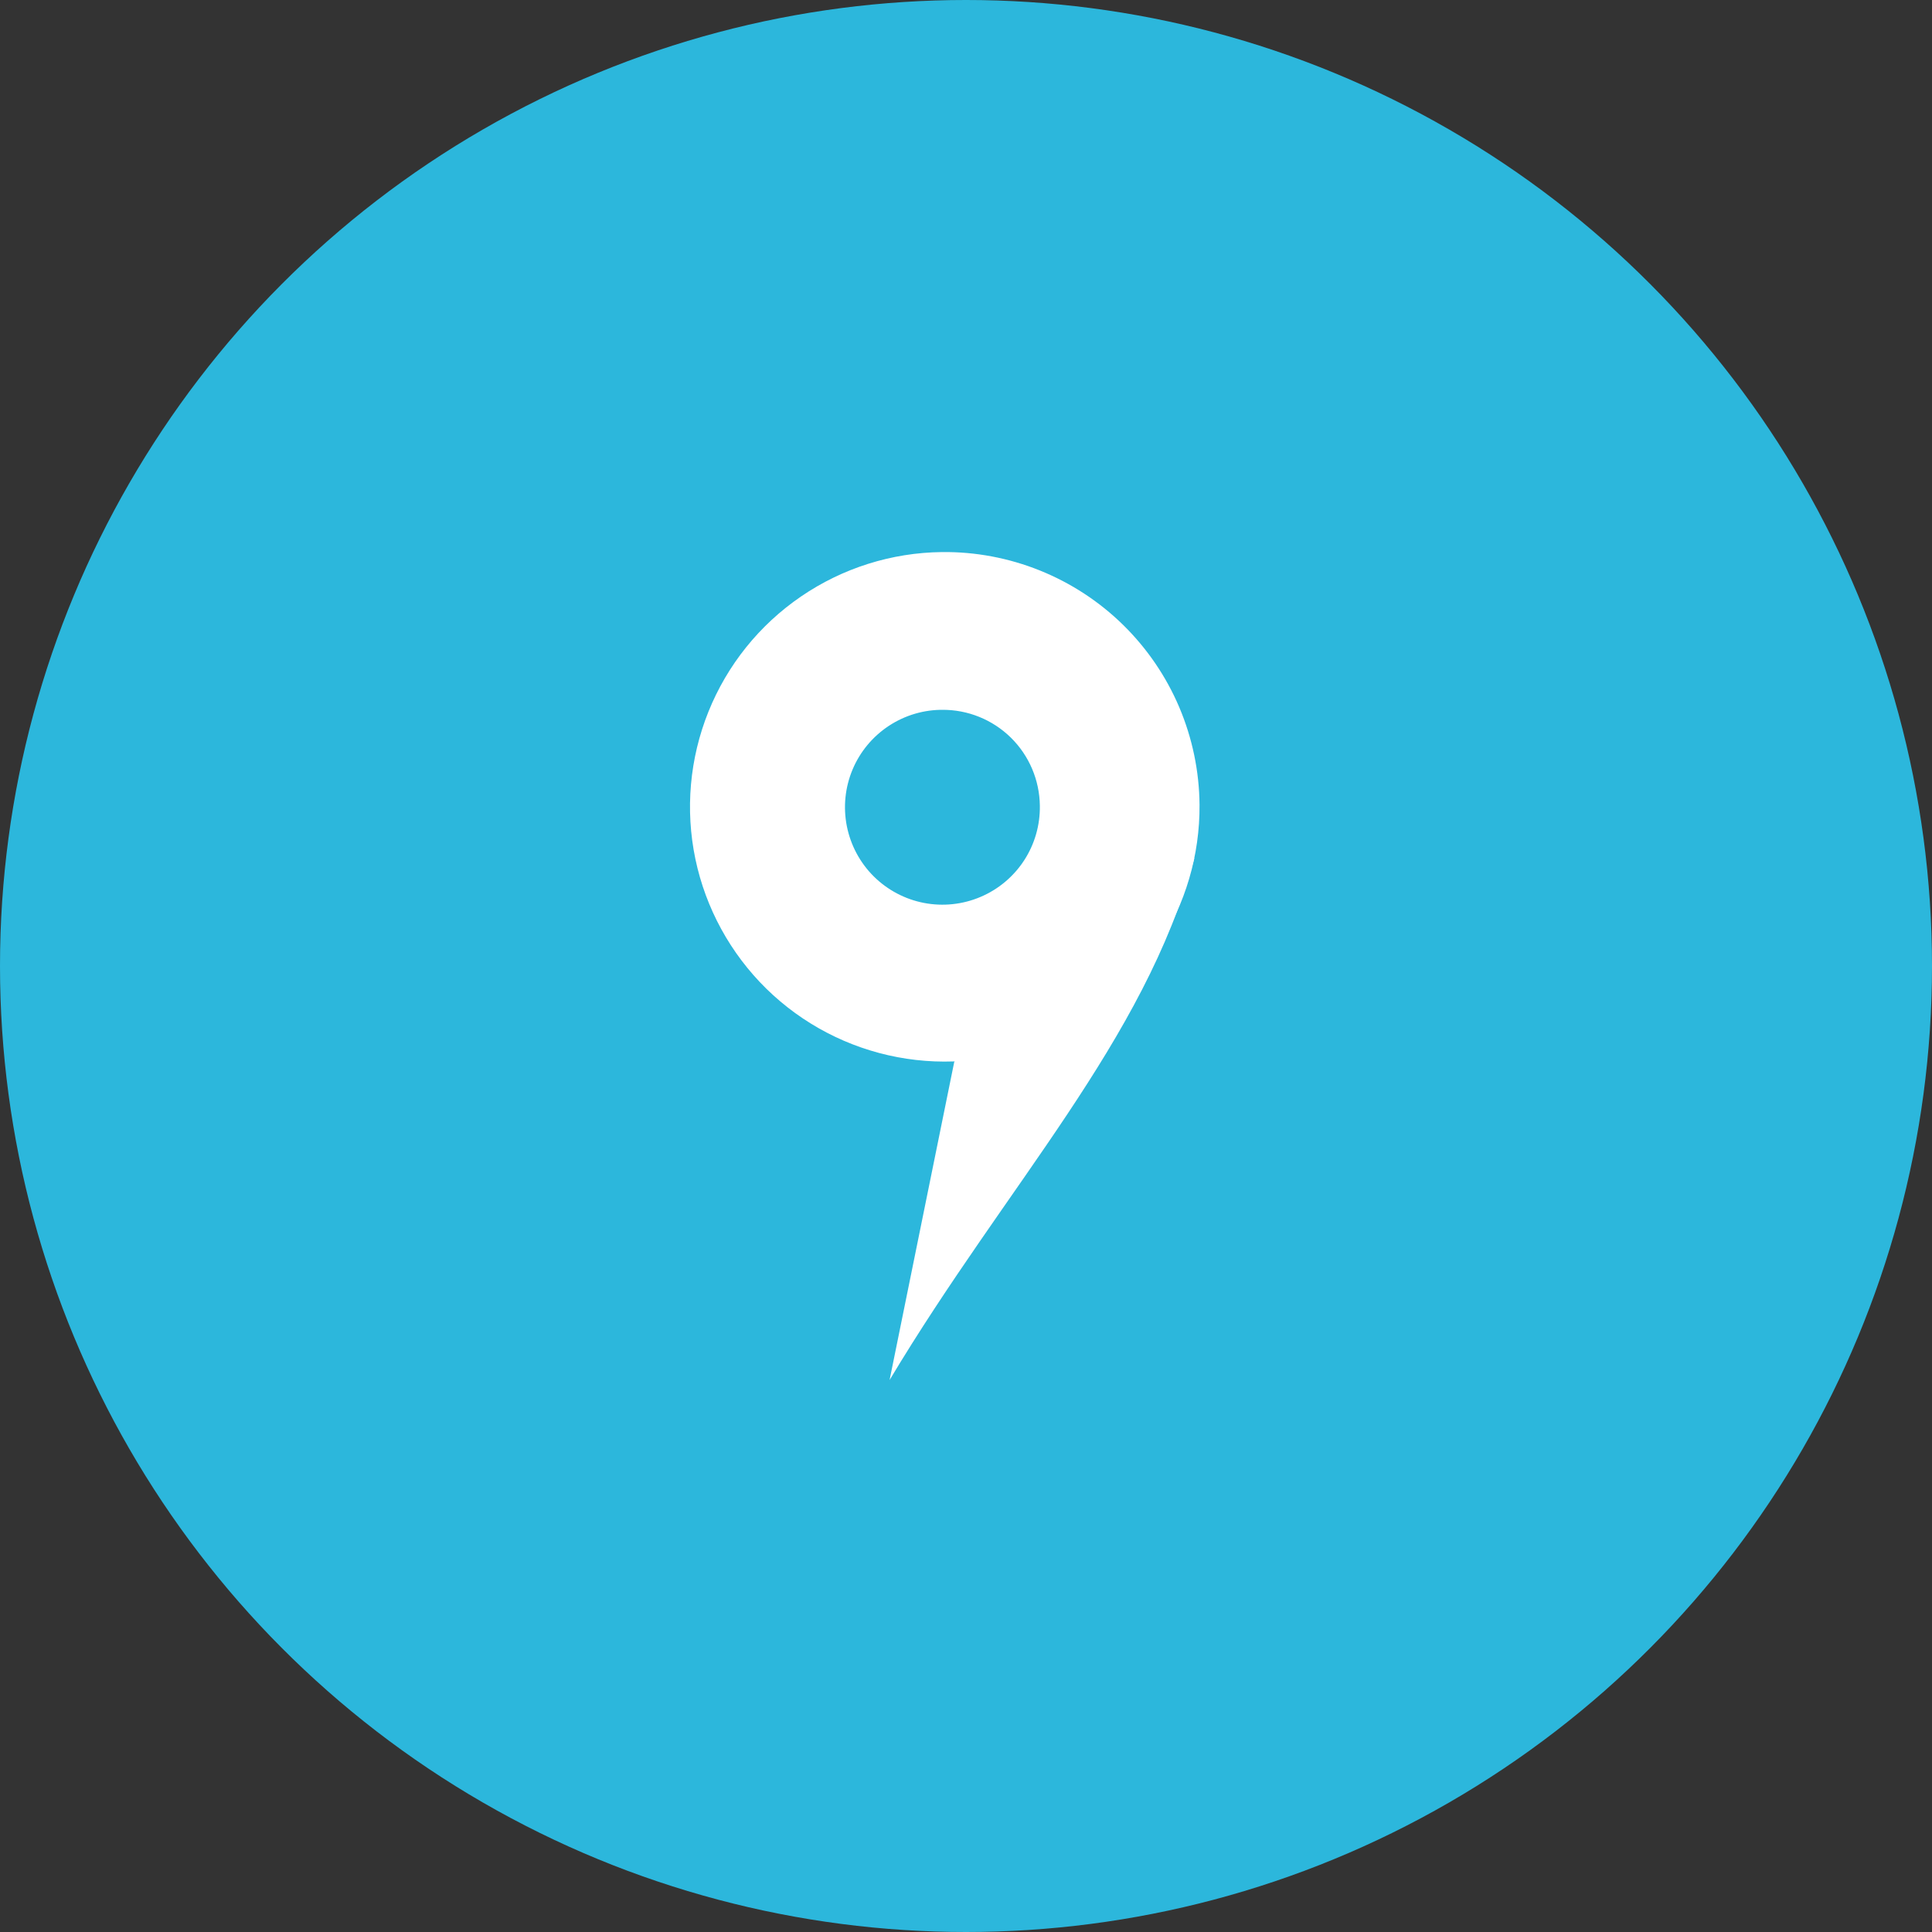
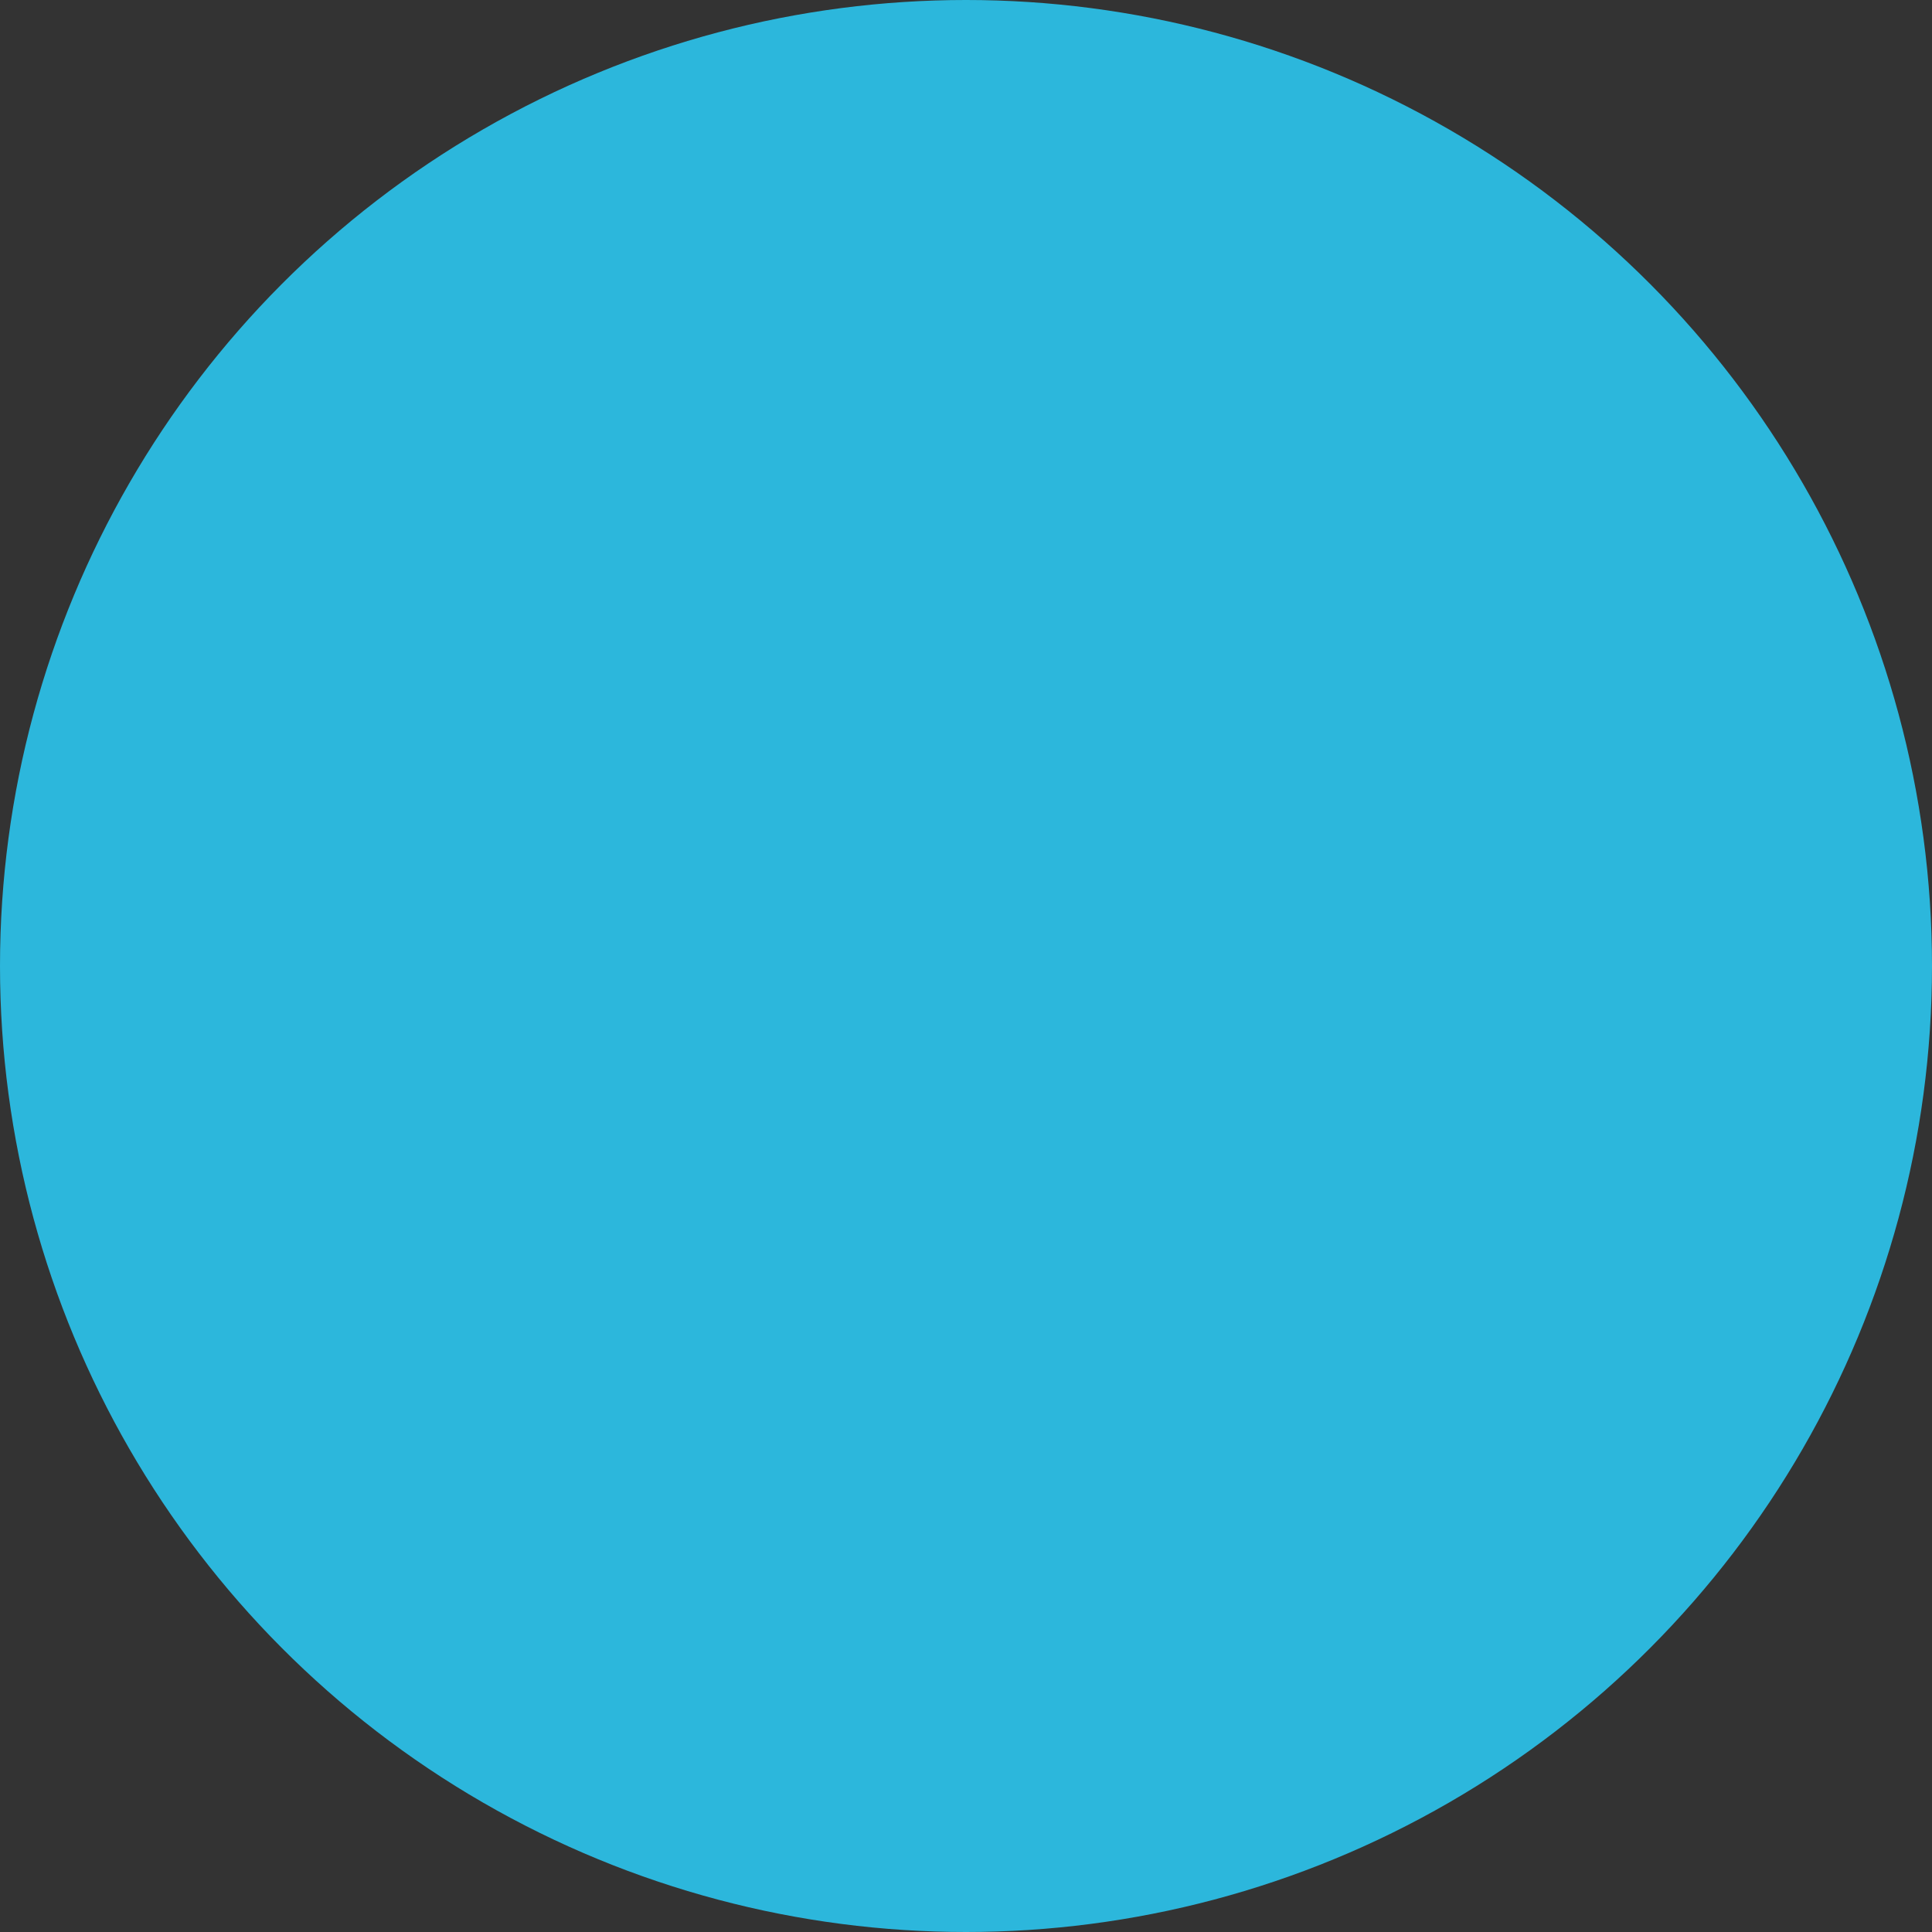
<svg xmlns="http://www.w3.org/2000/svg" width="40" height="40" viewBox="0 0 40 40" fill="none">
  <rect x="0" y="0" width="40" height="40" fill="#333333" stroke="none" />
  <circle cx="20" cy="20" r="20" fill="#2CB7DC" />
-   <path d="M19.503 11.43C18.46 11.441 17.445 11.761 16.584 12.35C15.723 12.938 15.056 13.768 14.667 14.736C14.278 15.703 14.184 16.764 14.397 17.784C14.611 18.805 15.122 19.739 15.866 20.47C16.611 21.2 17.555 21.693 18.579 21.887C19.604 22.081 20.662 21.967 21.622 21.559C22.582 21.151 23.399 20.469 23.971 19.597C24.543 18.725 24.843 17.703 24.835 16.661C24.829 15.967 24.686 15.281 24.415 14.642C24.144 14.004 23.749 13.425 23.254 12.939C22.759 12.453 22.172 12.07 21.529 11.811C20.885 11.552 20.197 11.422 19.503 11.43ZM19.503 14.696C20.035 14.691 20.547 14.898 20.927 15.27C21.307 15.643 21.523 16.151 21.529 16.683C21.535 17.084 21.422 17.478 21.203 17.814C20.984 18.15 20.669 18.414 20.3 18.57C19.931 18.727 19.523 18.77 19.129 18.694C18.735 18.618 18.373 18.426 18.088 18.143C17.804 17.86 17.611 17.498 17.533 17.105C17.455 16.711 17.496 16.303 17.651 15.933C17.806 15.563 18.068 15.248 18.404 15.027C18.739 14.807 19.132 14.691 19.534 14.696H19.503Z" fill="white" />
-   <path d="M24.729 17.764C23.688 21.57 20.853 24.506 18.418 28.572L19.758 21.979" fill="white" />
</svg>